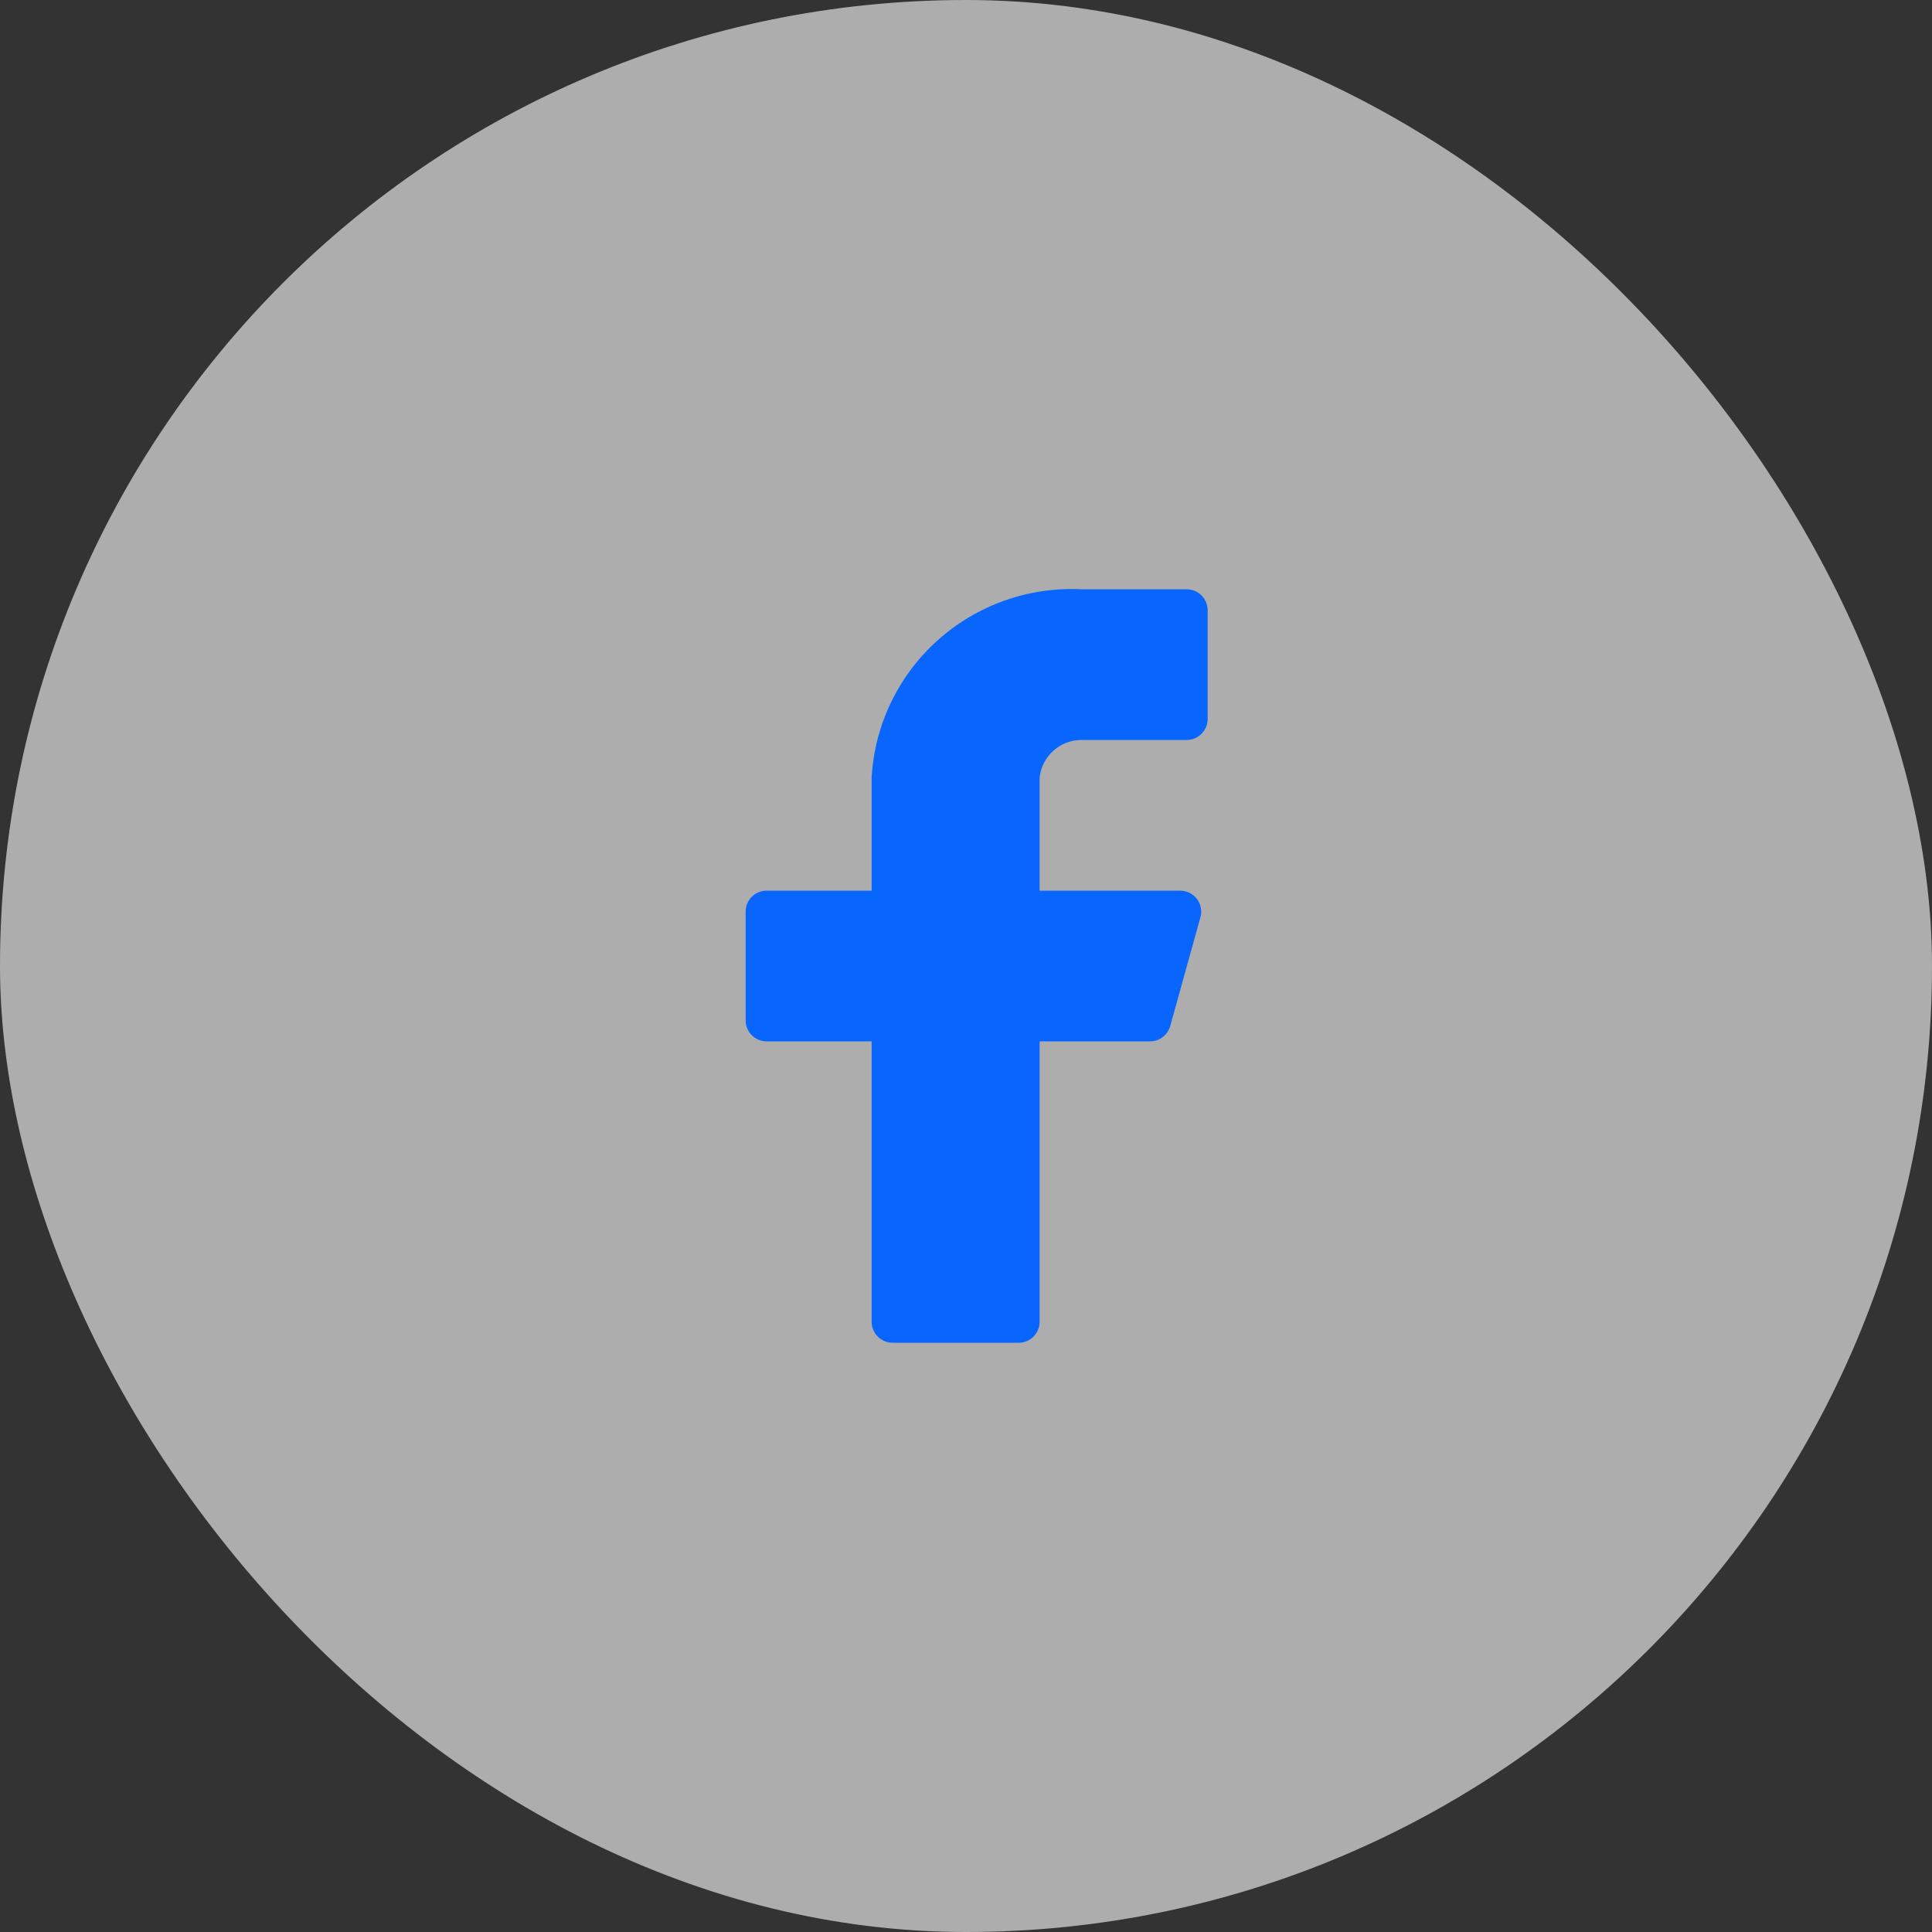
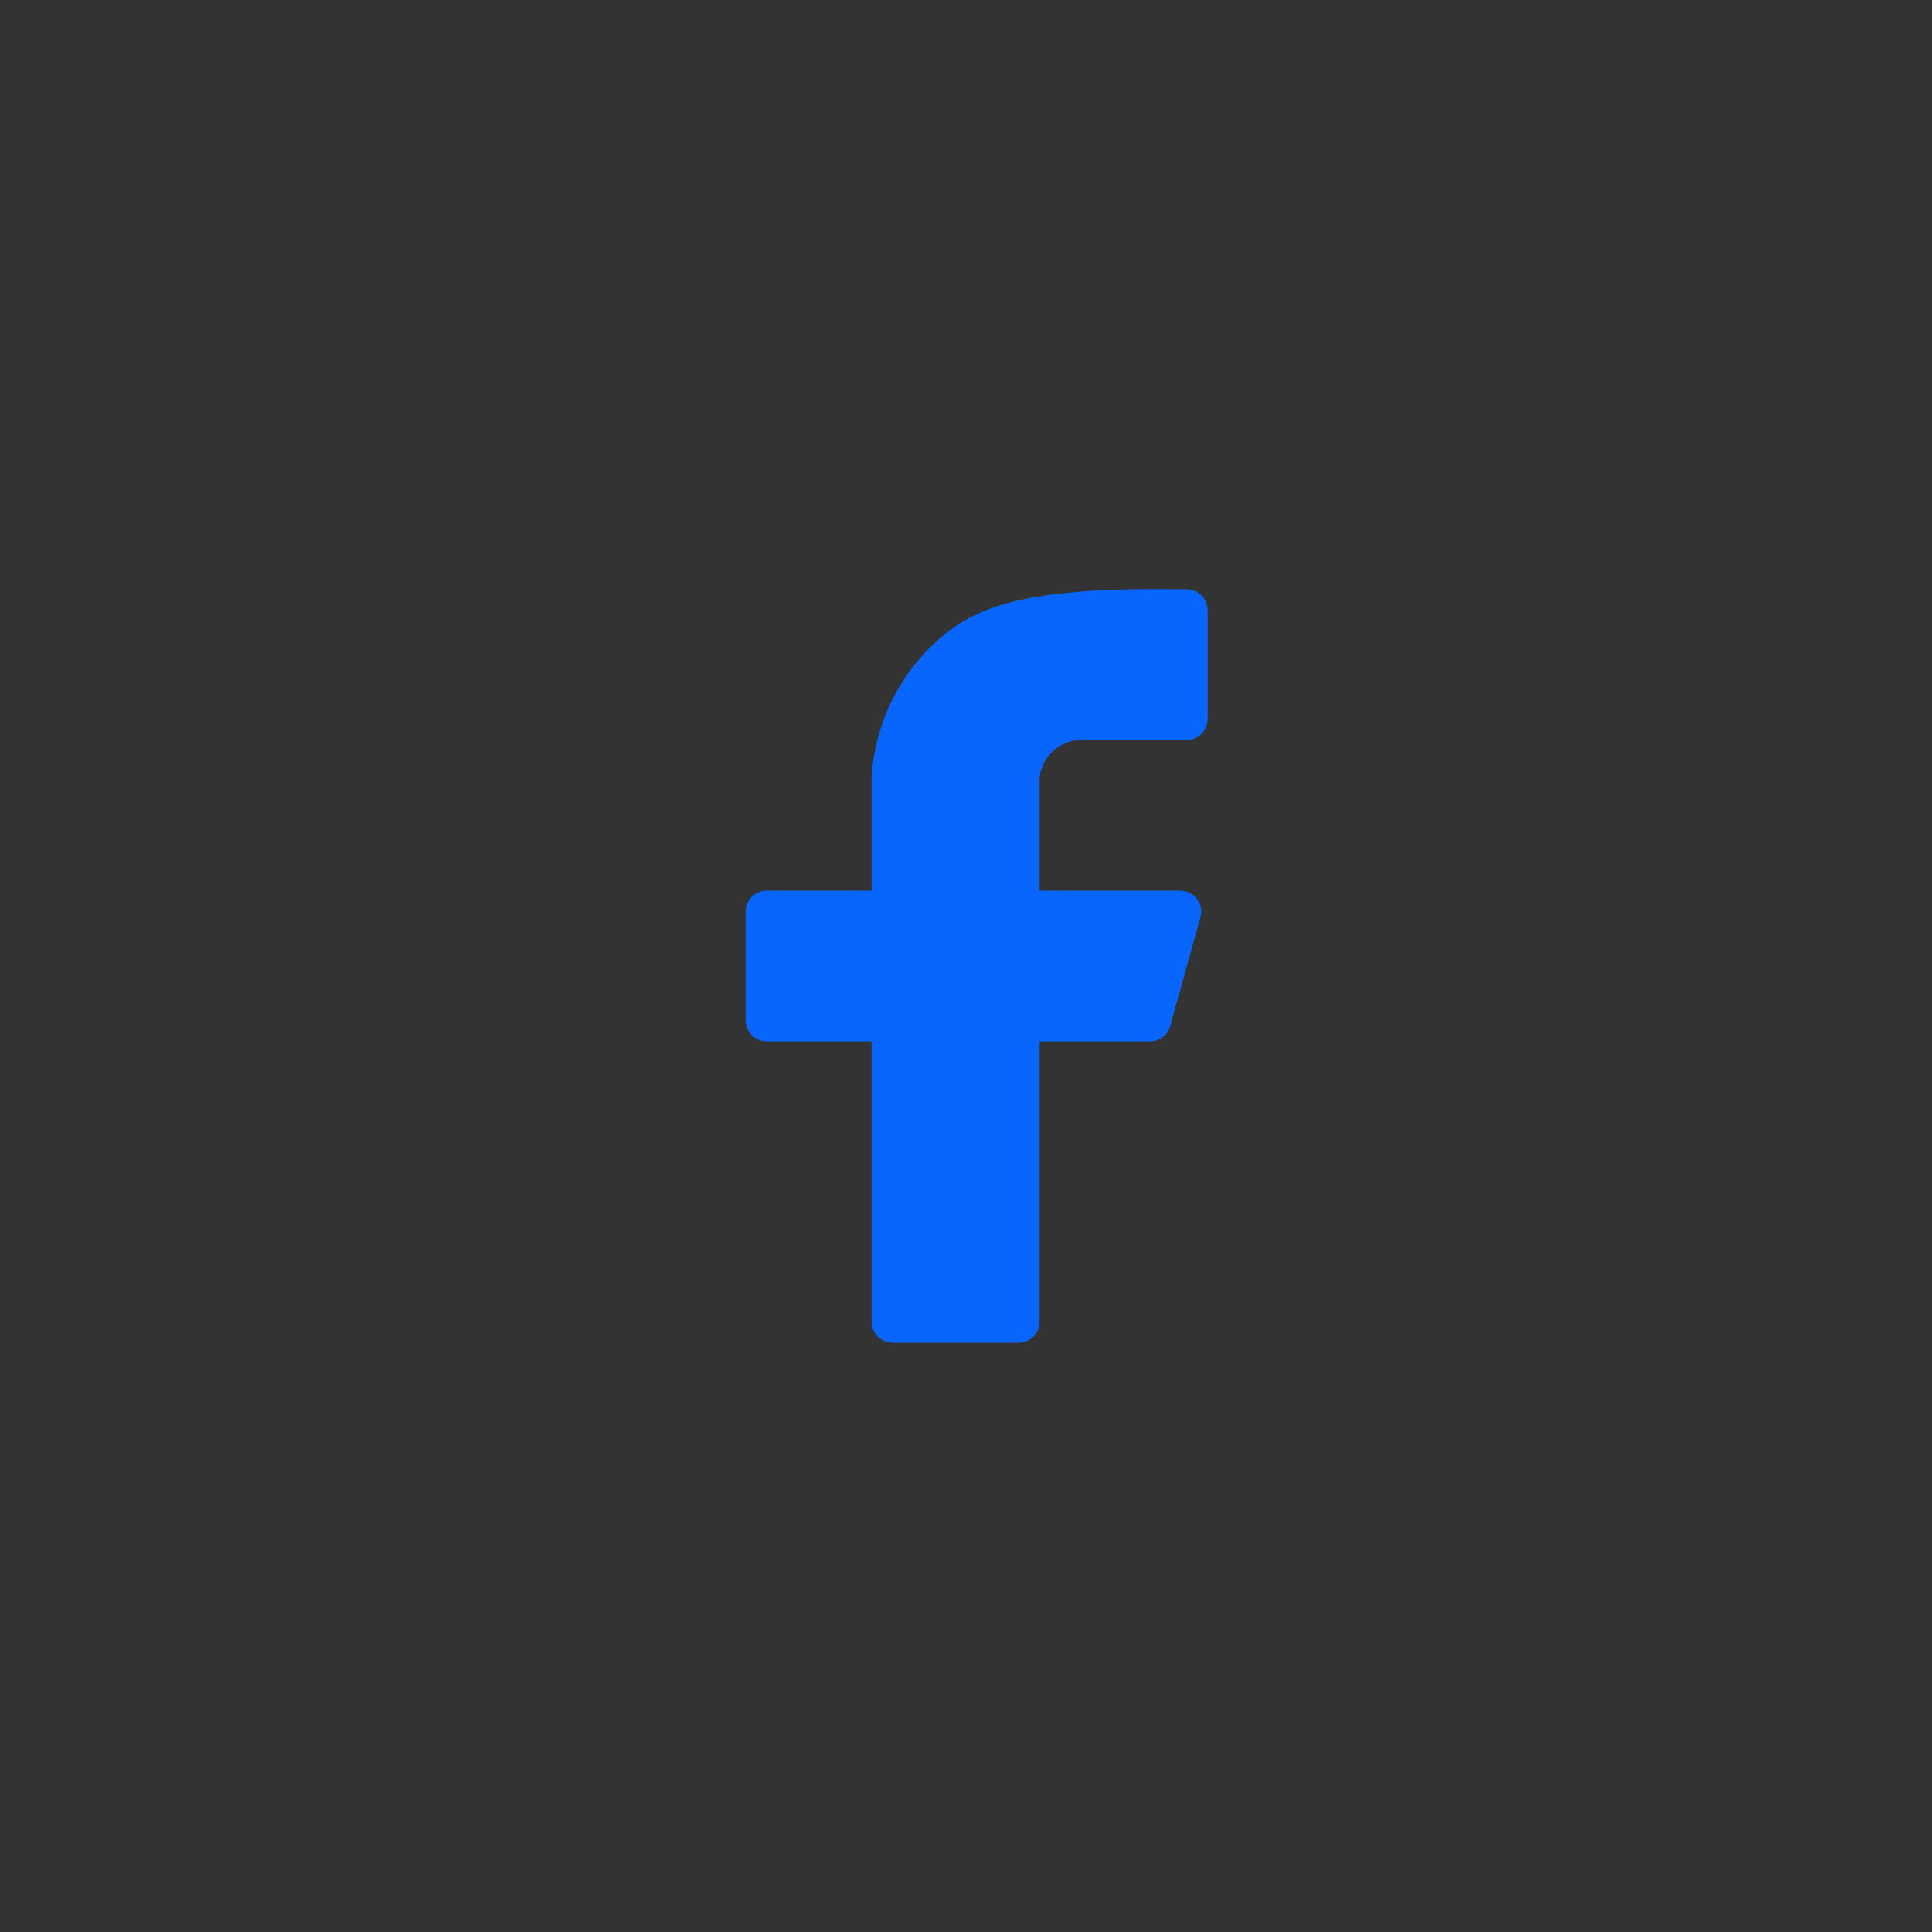
<svg xmlns="http://www.w3.org/2000/svg" width="40" height="40" viewBox="0 0 40 40" fill="none">
  <rect x="0" y="0" width="40" height="40" fill="#333333" stroke="none" />
-   <rect width="40" height="40" rx="20" fill="white" fill-opacity="0.6" />
-   <path d="M25.003 12.634C25.003 12.577 24.991 12.521 24.969 12.468C24.948 12.415 24.916 12.368 24.875 12.327C24.835 12.287 24.787 12.255 24.734 12.233C24.681 12.212 24.625 12.2 24.568 12.2H22.394C21.299 12.146 20.227 12.526 19.413 13.257C18.598 13.987 18.107 15.01 18.046 16.1V18.44H15.872C15.757 18.44 15.646 18.486 15.565 18.567C15.483 18.649 15.438 18.759 15.438 18.874V21.127C15.438 21.242 15.483 21.352 15.565 21.433C15.646 21.515 15.757 21.56 15.872 21.56H18.046V27.367C18.046 27.482 18.092 27.592 18.174 27.674C18.255 27.755 18.366 27.8 18.481 27.8H21.09C21.147 27.8 21.203 27.789 21.256 27.767C21.309 27.746 21.357 27.714 21.397 27.674C21.437 27.633 21.469 27.585 21.491 27.533C21.513 27.48 21.524 27.424 21.524 27.367V21.56H23.802C23.899 21.562 23.994 21.531 24.071 21.473C24.148 21.415 24.203 21.333 24.229 21.24L24.855 18.986C24.872 18.922 24.874 18.855 24.861 18.79C24.849 18.725 24.821 18.664 24.781 18.611C24.74 18.558 24.688 18.516 24.629 18.486C24.569 18.456 24.504 18.441 24.437 18.44H21.524V16.1C21.546 15.886 21.647 15.687 21.808 15.543C21.969 15.399 22.177 15.319 22.394 15.32H24.568C24.683 15.32 24.794 15.275 24.875 15.194C24.957 15.112 25.003 15.002 25.003 14.887V12.634Z" fill="#0866FF" />
+   <path d="M25.003 12.634C25.003 12.577 24.991 12.521 24.969 12.468C24.948 12.415 24.916 12.368 24.875 12.327C24.835 12.287 24.787 12.255 24.734 12.233C24.681 12.212 24.625 12.2 24.568 12.2C21.299 12.146 20.227 12.526 19.413 13.257C18.598 13.987 18.107 15.01 18.046 16.1V18.44H15.872C15.757 18.44 15.646 18.486 15.565 18.567C15.483 18.649 15.438 18.759 15.438 18.874V21.127C15.438 21.242 15.483 21.352 15.565 21.433C15.646 21.515 15.757 21.56 15.872 21.56H18.046V27.367C18.046 27.482 18.092 27.592 18.174 27.674C18.255 27.755 18.366 27.8 18.481 27.8H21.09C21.147 27.8 21.203 27.789 21.256 27.767C21.309 27.746 21.357 27.714 21.397 27.674C21.437 27.633 21.469 27.585 21.491 27.533C21.513 27.48 21.524 27.424 21.524 27.367V21.56H23.802C23.899 21.562 23.994 21.531 24.071 21.473C24.148 21.415 24.203 21.333 24.229 21.24L24.855 18.986C24.872 18.922 24.874 18.855 24.861 18.79C24.849 18.725 24.821 18.664 24.781 18.611C24.74 18.558 24.688 18.516 24.629 18.486C24.569 18.456 24.504 18.441 24.437 18.44H21.524V16.1C21.546 15.886 21.647 15.687 21.808 15.543C21.969 15.399 22.177 15.319 22.394 15.32H24.568C24.683 15.32 24.794 15.275 24.875 15.194C24.957 15.112 25.003 15.002 25.003 14.887V12.634Z" fill="#0866FF" />
</svg>